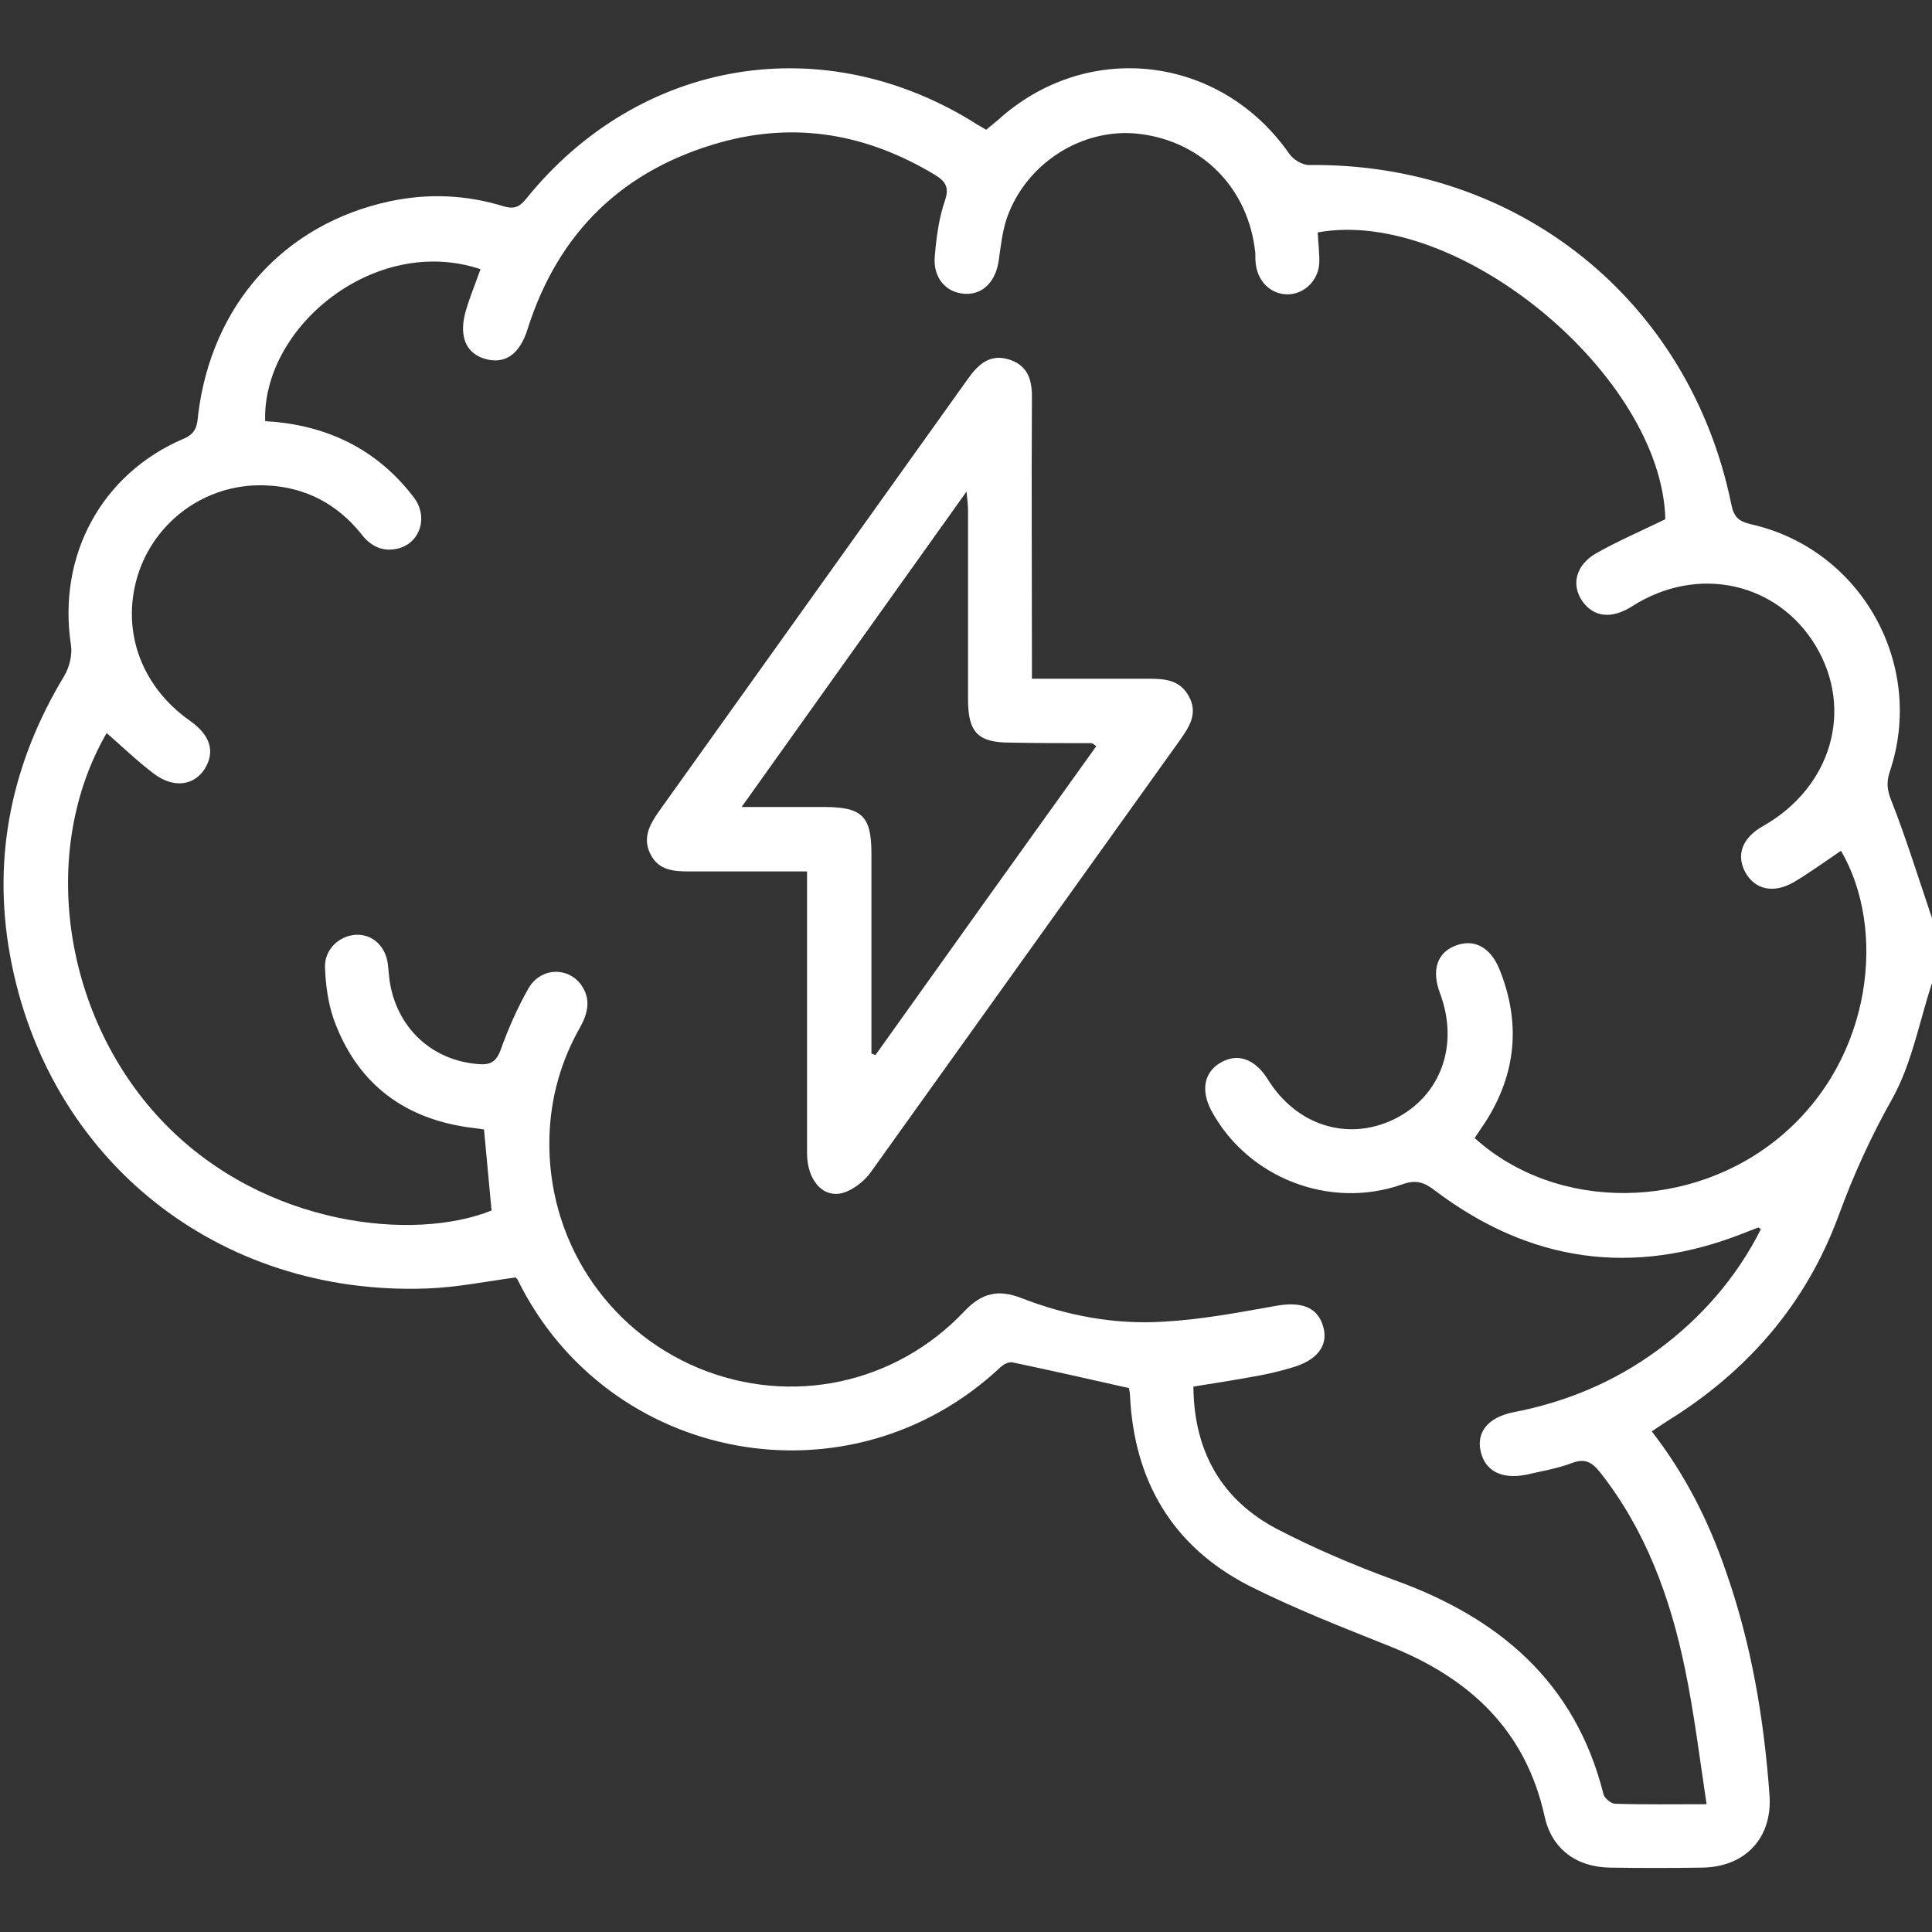
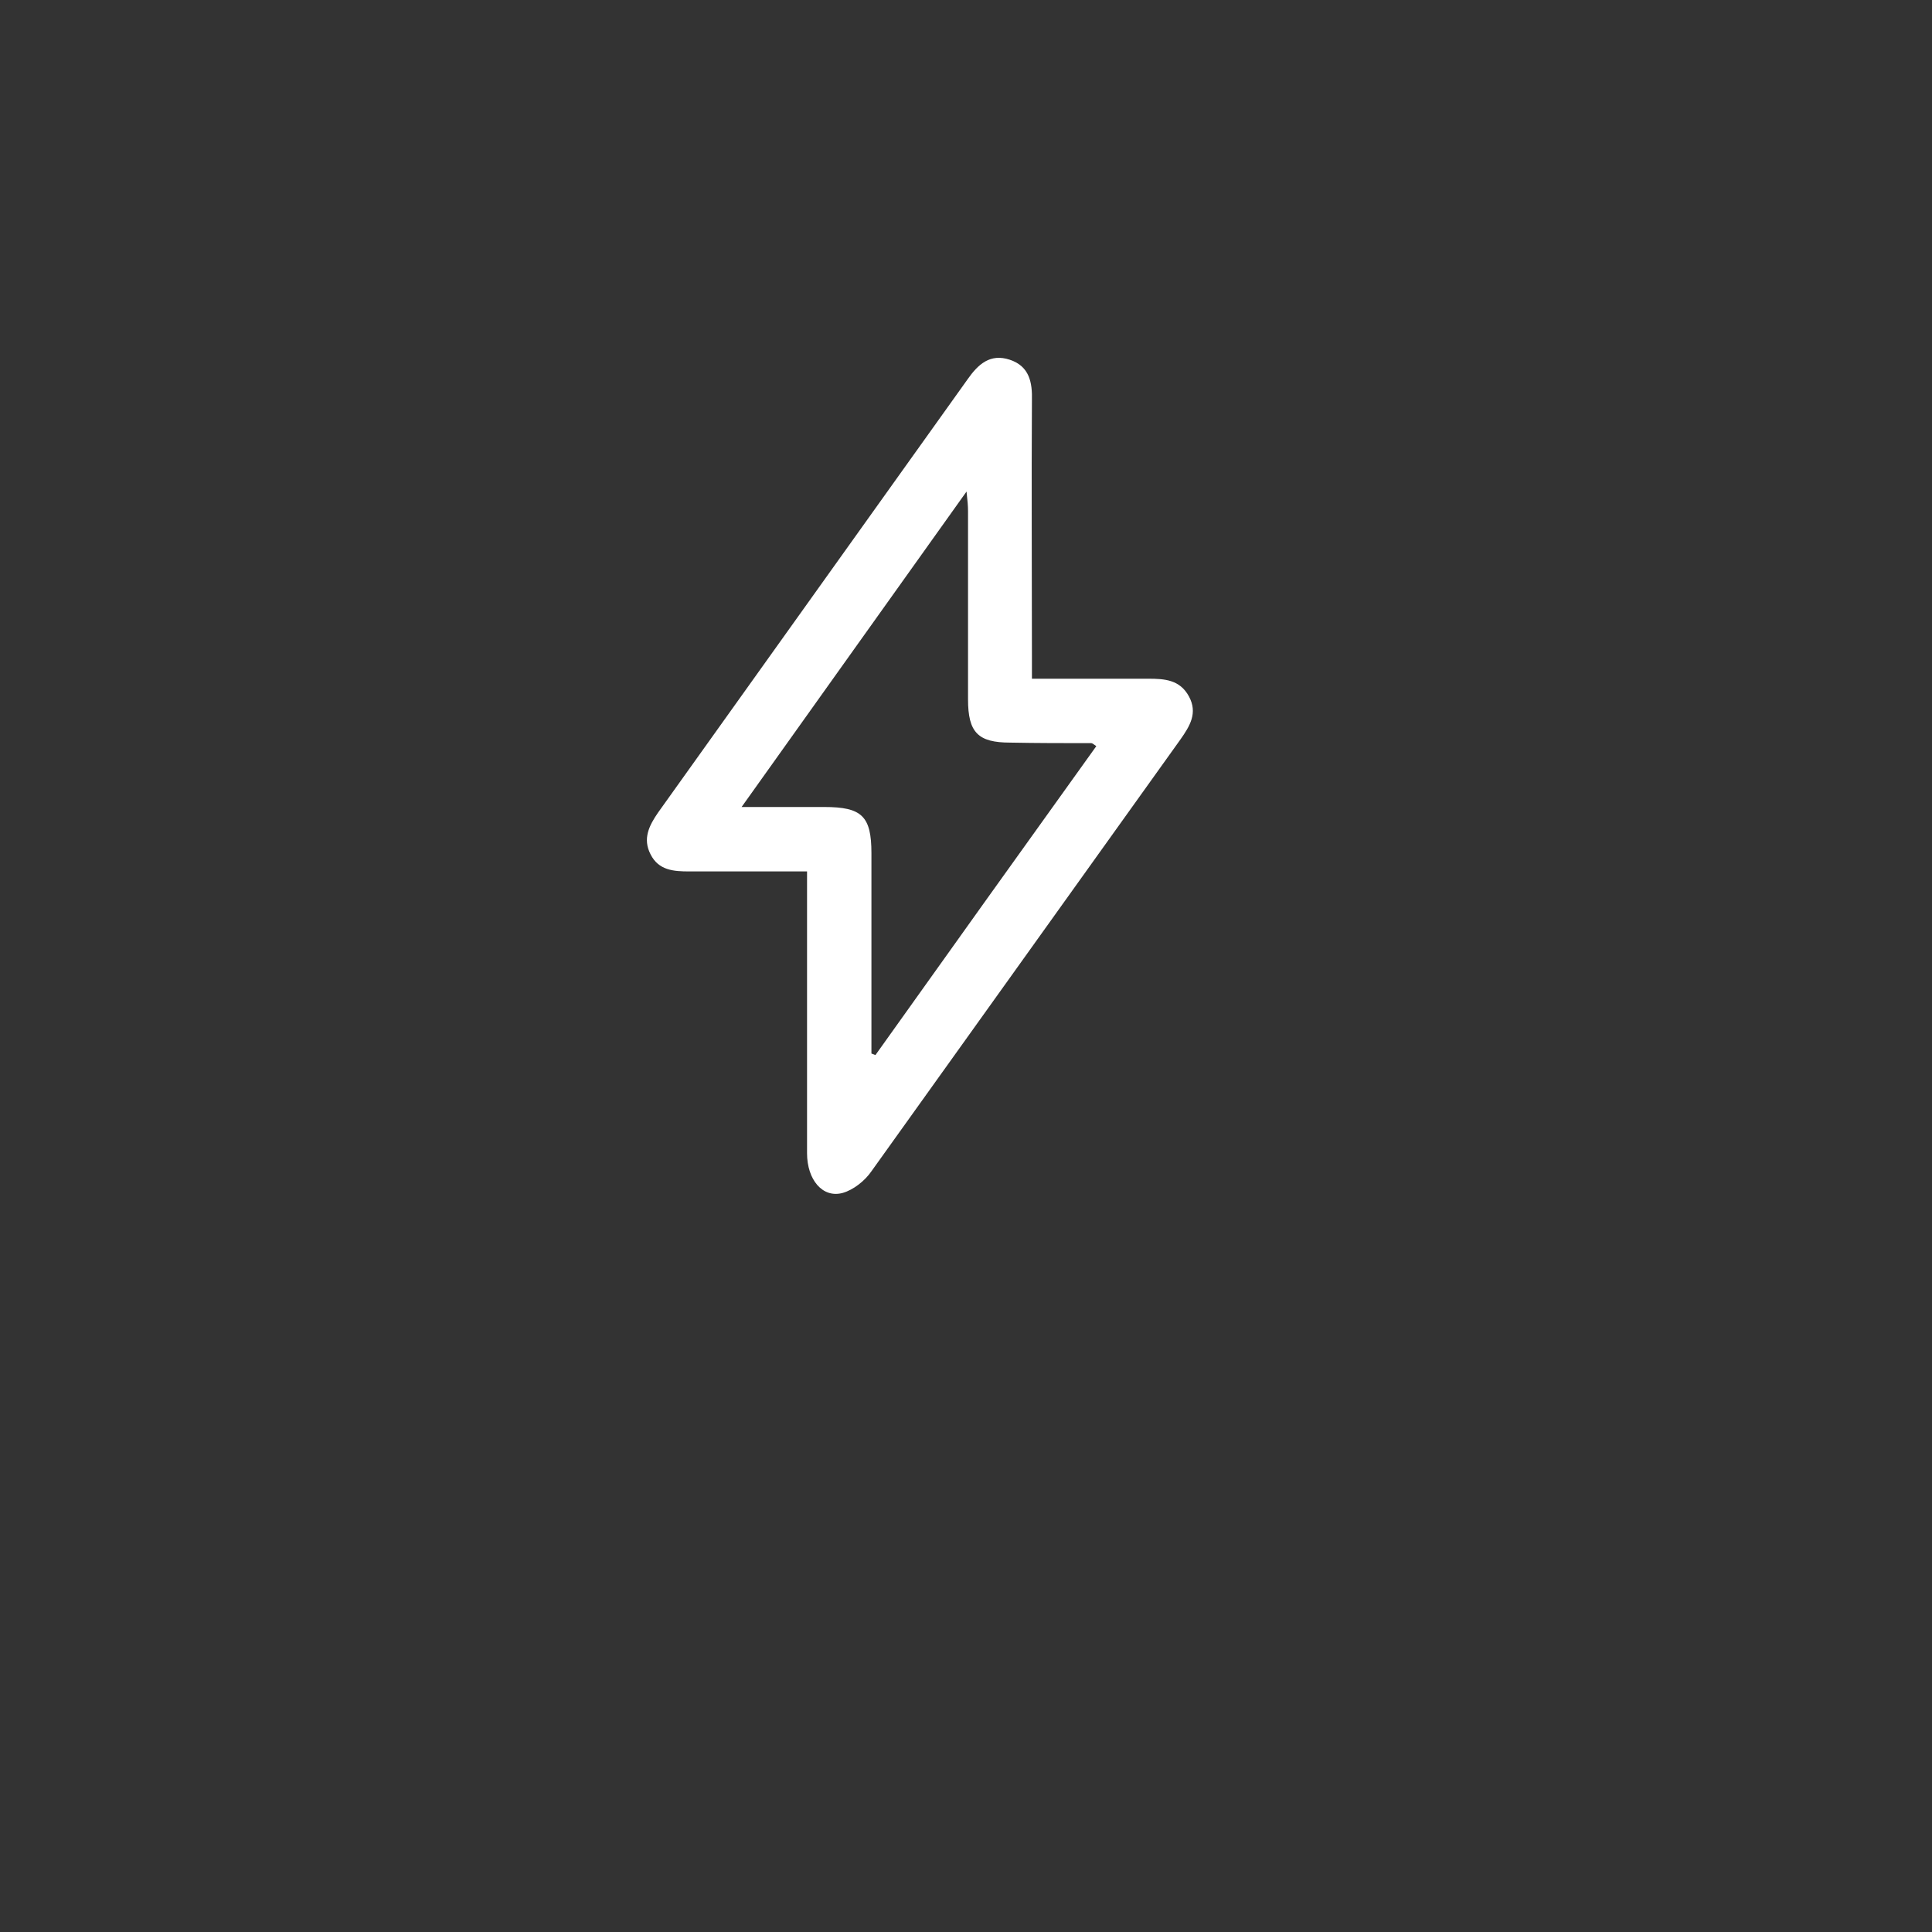
<svg xmlns="http://www.w3.org/2000/svg" width="40" height="40" viewBox="0 0 40 40" fill="none">
  <rect x="0" y="0" width="40" height="40" fill="#333333" stroke="none" />
  <g clip-path="url(#clip0_58_656)">
-     <path d="M40 20.354C39.74 21.146 39.583 22.01 39.188 22.729C38.74 23.521 38.375 24.323 38.063 25.177C37.386 27.01 36.167 28.406 34.511 29.427C34.417 29.489 34.323 29.552 34.198 29.635C34.886 30.521 35.375 31.489 35.729 32.521C36.261 34.031 36.521 35.583 36.636 37.167C36.698 38.062 36.125 38.656 35.24 38.667C34.604 38.677 33.969 38.677 33.333 38.667C32.636 38.656 32.125 38.281 31.979 37.604C31.583 35.812 30.417 34.739 28.771 34.083C27.781 33.687 26.792 33.302 25.844 32.823C24.271 32.01 23.479 30.656 23.396 28.896C23.396 28.833 23.375 28.771 23.375 28.739C22.552 28.552 21.761 28.375 20.969 28.208C20.886 28.187 20.771 28.25 20.708 28.312C17.594 31.229 12.594 30.302 10.719 26.5C10.708 26.479 10.688 26.458 10.677 26.448C10.063 26.531 9.448 26.656 8.833 26.677C4.521 26.833 0.979 24.021 0.208 19.781C-0.167 17.719 0.25 15.781 1.333 13.989C1.438 13.812 1.5 13.552 1.469 13.354C1.188 11.51 2.094 9.812 3.802 9.083C4.073 8.969 4.083 8.792 4.104 8.573C4.386 6.302 5.886 4.635 8.073 4.167C8.865 4 9.646 4.031 10.427 4.271C10.636 4.333 10.75 4.292 10.886 4.125C13.24 1.198 17.083 0.573 20.24 2.583C20.292 2.615 20.354 2.646 20.417 2.687C20.5 2.615 20.583 2.552 20.656 2.49C22.5 0.812 25.261 1.135 26.688 3.177C26.771 3.302 26.958 3.417 27.104 3.417C31.417 3.365 34.979 6.208 35.844 10.437C35.896 10.698 35.99 10.792 36.25 10.854C38.531 11.364 39.875 13.76 39.125 15.979C39.042 16.229 39.083 16.396 39.177 16.625C39.458 17.344 39.688 18.083 39.938 18.823C39.958 18.896 39.99 18.969 40.011 19.042C40 19.469 40 19.906 40 20.354ZM10.021 23.385C9.906 23.364 9.781 23.354 9.646 23.333C8.292 23.125 7.365 22.375 6.906 21.094C6.792 20.76 6.74 20.385 6.729 20.021C6.719 19.656 7.021 19.375 7.365 19.354C7.708 19.333 7.99 19.594 8.031 19.969C8.042 20.073 8.052 20.177 8.063 20.281C8.198 21.26 8.927 21.958 9.906 22.031C10.146 22.052 10.271 21.989 10.365 21.739C10.521 21.302 10.708 20.875 10.938 20.469C11.198 20.01 11.802 20.01 12.063 20.437C12.229 20.708 12.167 20.979 12.021 21.25C11.615 21.958 11.396 22.729 11.375 23.552C11.323 25.646 12.542 27.521 14.458 28.323C16.365 29.114 18.531 28.667 19.969 27.146C20.323 26.771 20.667 26.687 21.146 26.875C22.083 27.239 23.073 27.427 24.083 27.364C24.854 27.323 25.625 27.177 26.386 27.042C26.927 26.937 27.281 27.052 27.396 27.469C27.511 27.864 27.261 28.177 26.719 28.323C26.511 28.385 26.292 28.437 26.073 28.479C25.625 28.562 25.167 28.635 24.708 28.708C24.719 30.052 25.292 31.052 26.438 31.656C27.219 32.062 28.031 32.406 28.854 32.708C31.031 33.489 32.615 34.823 33.198 37.146C33.219 37.229 33.344 37.333 33.427 37.344C34.031 37.364 34.646 37.354 35.333 37.354C35.188 36.385 35.073 35.458 34.886 34.552C34.583 33.083 34.073 31.677 33.125 30.479C32.958 30.271 32.813 30.187 32.542 30.292C32.24 30.406 31.917 30.458 31.604 30.531C31.094 30.635 30.75 30.458 30.656 30.052C30.563 29.646 30.813 29.344 31.333 29.239C32.417 29.031 33.417 28.614 34.313 27.958C35.219 27.292 35.948 26.458 36.458 25.448C36.417 25.427 36.406 25.406 36.396 25.417C36.292 25.458 36.177 25.5 36.073 25.542C33.792 26.437 31.667 26.125 29.719 24.656C29.49 24.479 29.323 24.417 29.031 24.521C27.531 25.052 25.833 24.385 25.083 23C24.854 22.573 24.927 22.187 25.292 21.989C25.636 21.802 25.979 21.927 26.24 22.333C26.833 23.302 27.896 23.635 28.854 23.177C29.823 22.708 30.219 21.646 29.813 20.562C29.636 20.094 29.75 19.729 30.125 19.583C30.511 19.427 30.854 19.604 31.042 20.062C31.49 21.167 31.396 22.219 30.761 23.219C30.688 23.333 30.604 23.448 30.531 23.562C32.24 25.104 35.042 25.073 36.886 23.51C38.792 21.896 39.052 19.208 38.115 17.614C37.792 17.833 37.479 18.062 37.146 18.26C36.719 18.51 36.333 18.417 36.136 18.062C35.938 17.698 36.073 17.344 36.5 17.104C37.917 16.302 38.386 14.698 37.594 13.375C36.802 12.052 35.146 11.687 33.792 12.552C33.365 12.823 33 12.781 32.761 12.448C32.531 12.114 32.615 11.708 33.042 11.458C33.5 11.198 33.99 10.989 34.479 10.75C34.406 7.781 30.198 4.281 27.281 4.812C27.292 5.031 27.323 5.25 27.313 5.469C27.281 5.833 26.979 6.104 26.636 6.094C26.302 6.083 26.042 5.823 26 5.469C25.99 5.396 25.99 5.312 25.99 5.24C25.854 3.906 24.896 2.927 23.583 2.771C22.417 2.635 21.24 3.375 20.844 4.521C20.75 4.802 20.719 5.104 20.677 5.396C20.615 5.833 20.344 6.104 19.979 6.083C19.583 6.062 19.313 5.75 19.354 5.302C19.386 4.917 19.438 4.521 19.563 4.156C19.656 3.885 19.583 3.76 19.365 3.625C17.969 2.781 16.49 2.51 14.917 2.948C12.906 3.51 11.563 4.802 10.927 6.802C10.761 7.344 10.448 7.552 10.031 7.427C9.625 7.302 9.49 6.927 9.656 6.396C9.74 6.115 9.854 5.844 9.948 5.573C7.761 4.844 5.427 6.771 5.49 8.719C5.573 8.729 5.667 8.729 5.75 8.74C6.906 8.865 7.854 9.365 8.563 10.292C8.886 10.708 8.688 11.271 8.208 11.364C7.896 11.427 7.656 11.292 7.469 11.042C6.979 10.437 6.333 10.094 5.552 10.052C4.354 9.979 3.281 10.708 2.885 11.812C2.479 12.979 2.885 14.187 3.938 14.927C4.354 15.219 4.458 15.562 4.24 15.917C4.011 16.271 3.594 16.323 3.188 16.021C2.844 15.76 2.531 15.458 2.208 15.177C0.781 17.646 1.313 21.114 3.417 23.271C5.49 25.396 8.573 25.708 10.177 25.062C10.125 24.51 10.073 23.958 10.021 23.385Z" fill="white" />
    <path d="M16.709 18.042C15.854 18.042 15.063 18.042 14.271 18.042C13.948 18.042 13.636 18.021 13.469 17.688C13.302 17.365 13.438 17.094 13.625 16.823C15.761 13.833 17.896 10.844 20.032 7.854C20.25 7.542 20.5 7.313 20.907 7.448C21.313 7.583 21.375 7.917 21.365 8.292C21.354 10.062 21.365 11.823 21.365 13.594C21.365 13.729 21.365 13.875 21.365 14.052C22.188 14.052 22.979 14.052 23.771 14.052C24.115 14.052 24.427 14.073 24.615 14.417C24.802 14.761 24.636 15.031 24.438 15.312C22.302 18.292 20.177 21.271 18.042 24.25C17.907 24.448 17.667 24.636 17.448 24.698C17.032 24.812 16.709 24.427 16.709 23.875C16.709 22.198 16.709 20.521 16.709 18.844C16.709 18.583 16.709 18.333 16.709 18.042ZM15.354 16.708C15.979 16.708 16.521 16.708 17.063 16.708C17.844 16.708 18.042 16.896 18.042 17.667C18.042 18.792 18.042 19.927 18.042 21.052C18.042 21.302 18.042 21.562 18.042 21.812C18.073 21.823 18.094 21.833 18.125 21.844C19.646 19.708 21.167 17.583 22.698 15.448C22.636 15.406 22.615 15.386 22.594 15.386C22.032 15.386 21.479 15.386 20.917 15.375C20.25 15.375 20.042 15.167 20.042 14.479C20.042 13.177 20.042 11.886 20.042 10.583C20.042 10.479 20.032 10.365 20.011 10.177C18.438 12.386 16.917 14.511 15.354 16.708Z" fill="white" />
  </g>
  <defs>
    <clipPath id="clip0_58_656">
      <rect width="40" height="40" fill="white" />
    </clipPath>
  </defs>
</svg>